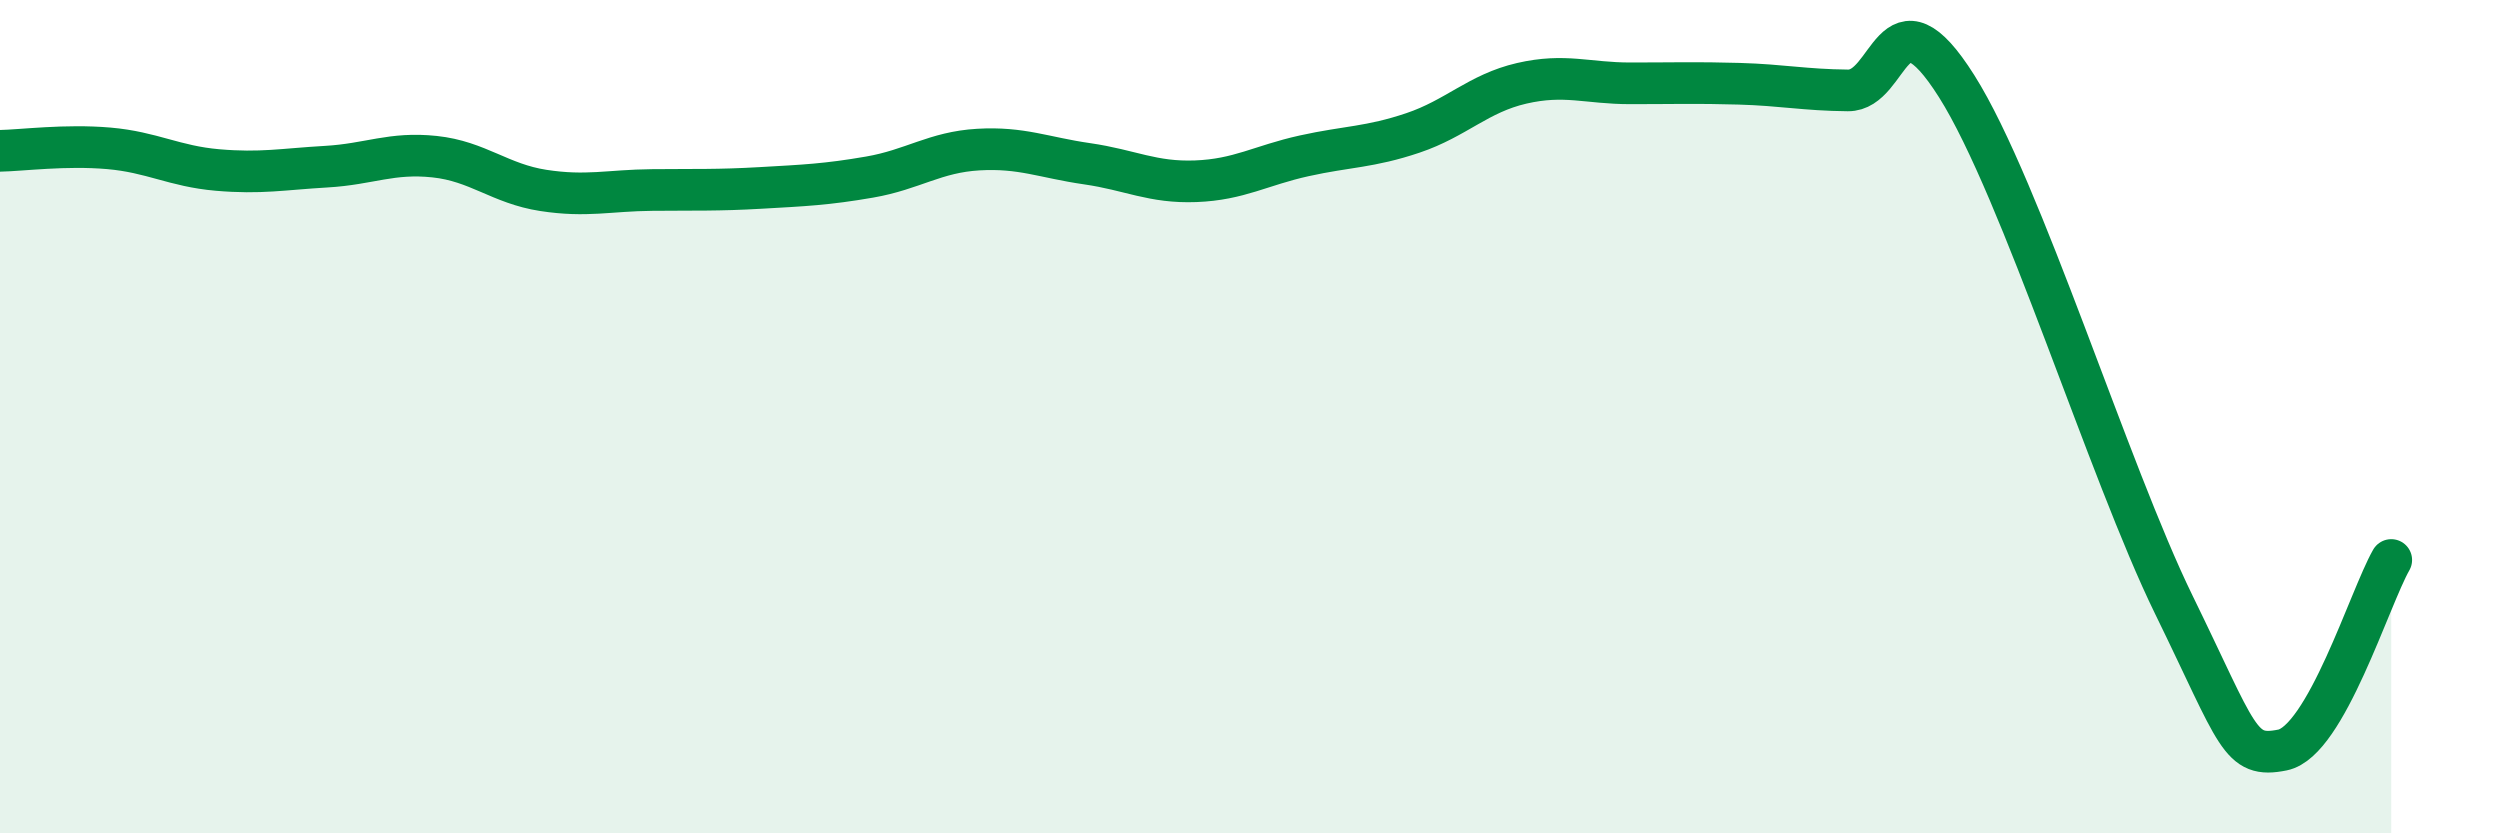
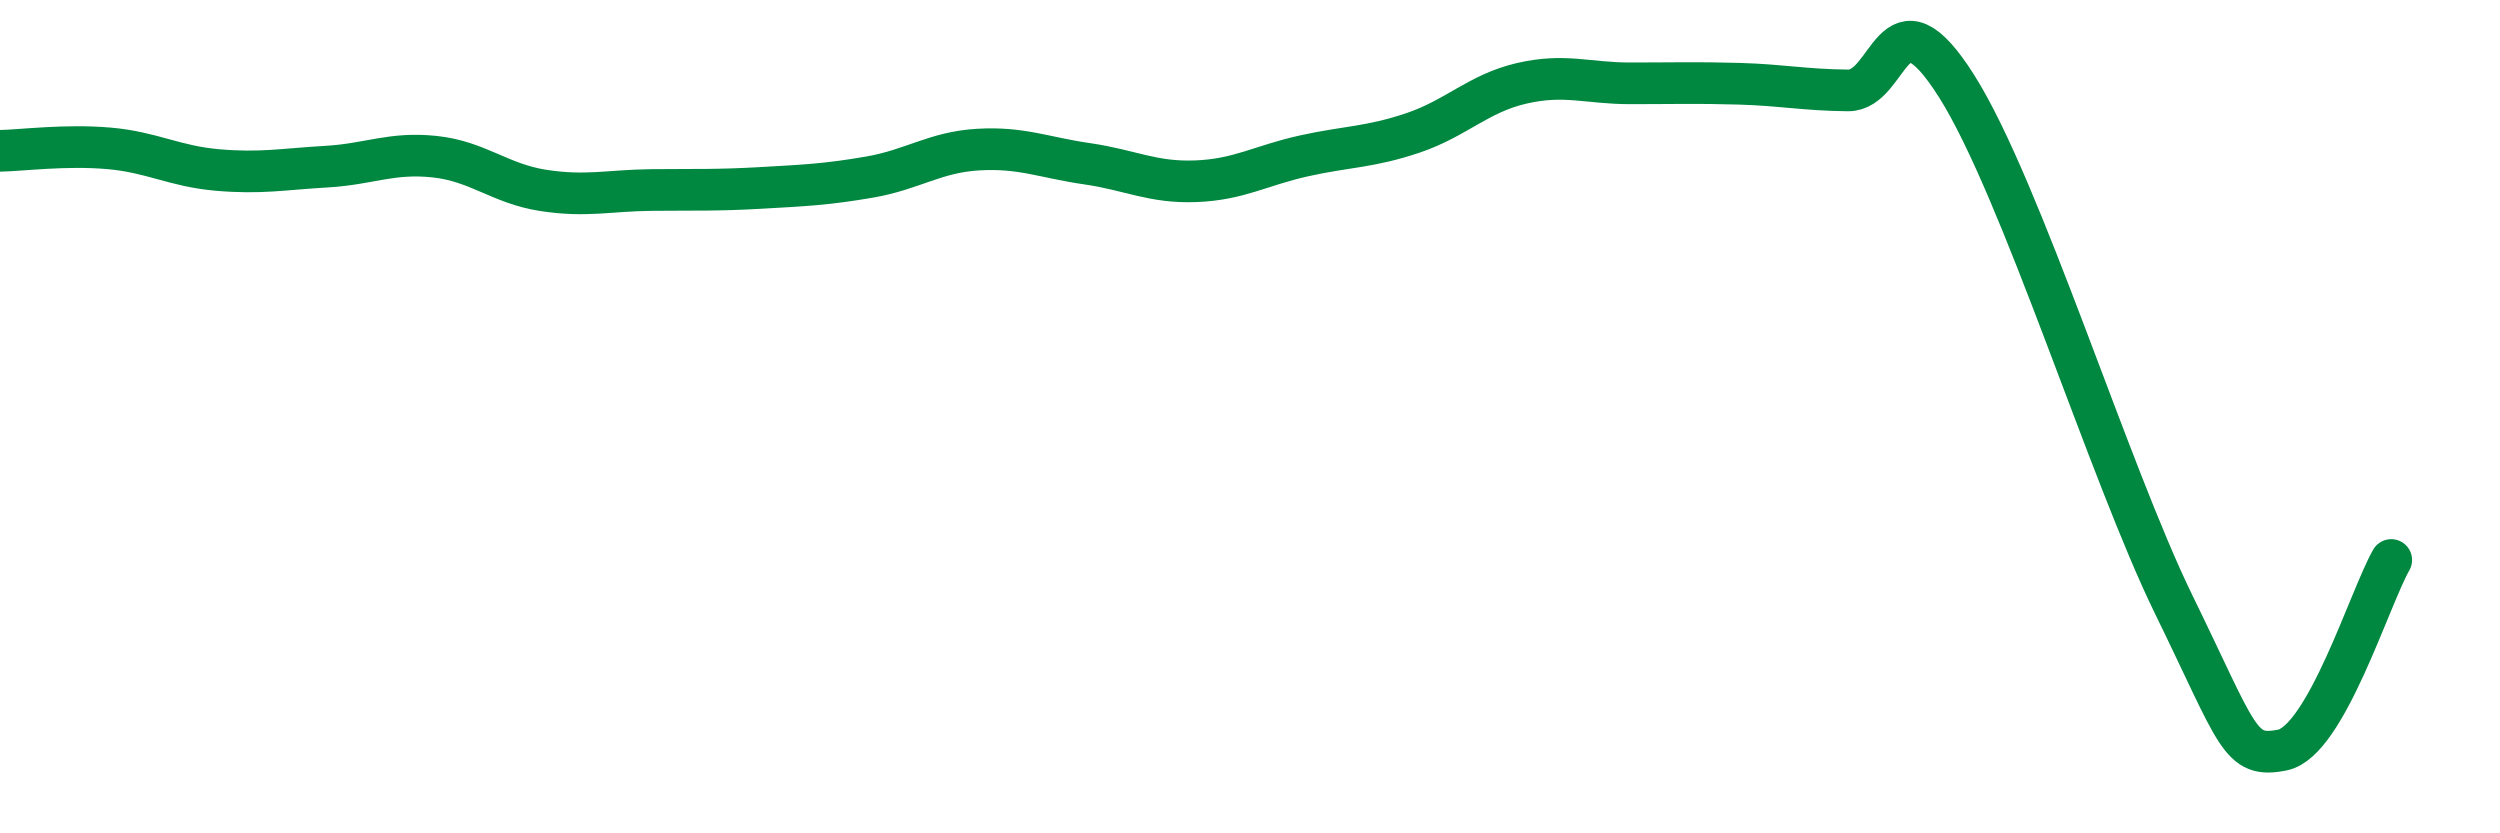
<svg xmlns="http://www.w3.org/2000/svg" width="60" height="20" viewBox="0 0 60 20">
-   <path d="M 0,3.62 C 0.52,3.61 1.57,3.47 2.61,3.56 C 3.65,3.65 4.18,3.99 5.22,4.08 C 6.26,4.17 6.79,4.06 7.83,4 C 8.87,3.94 9.39,3.65 10.43,3.76 C 11.47,3.87 12,4.41 13.04,4.57 C 14.08,4.73 14.61,4.57 15.65,4.56 C 16.69,4.55 17.22,4.57 18.26,4.51 C 19.3,4.45 19.83,4.43 20.87,4.25 C 21.91,4.07 22.44,3.65 23.48,3.59 C 24.52,3.53 25.05,3.78 26.09,3.93 C 27.13,4.08 27.66,4.39 28.7,4.35 C 29.74,4.31 30.26,3.97 31.3,3.74 C 32.34,3.51 32.87,3.54 33.91,3.19 C 34.95,2.84 35.48,2.24 36.52,2 C 37.56,1.76 38.09,2 39.13,2 C 40.17,2 40.7,1.98 41.74,2.01 C 42.78,2.04 43.31,2.16 44.35,2.17 C 45.39,2.18 45.4,-0.4 46.96,2.07 C 48.52,4.54 50.61,11.32 52.17,14.51 C 53.73,17.7 53.74,18.21 54.78,18 C 55.82,17.79 56.87,14.35 57.39,13.44L57.39 20L0 20Z" fill="#008740" opacity="0.1" stroke-linecap="round" stroke-linejoin="round" />
  <path d="M 0,3.62 C 0.52,3.61 1.57,3.47 2.61,3.56 C 3.65,3.65 4.18,3.99 5.22,4.08 C 6.26,4.17 6.79,4.06 7.83,4 C 8.87,3.94 9.39,3.65 10.43,3.76 C 11.47,3.87 12,4.41 13.04,4.57 C 14.08,4.73 14.61,4.57 15.65,4.56 C 16.69,4.55 17.22,4.57 18.26,4.51 C 19.3,4.45 19.83,4.43 20.87,4.25 C 21.91,4.07 22.44,3.65 23.48,3.59 C 24.52,3.53 25.05,3.78 26.09,3.93 C 27.13,4.08 27.66,4.39 28.7,4.35 C 29.74,4.31 30.26,3.97 31.3,3.74 C 32.34,3.51 32.87,3.54 33.91,3.19 C 34.95,2.84 35.48,2.24 36.52,2 C 37.56,1.76 38.09,2 39.13,2 C 40.17,2 40.7,1.98 41.74,2.01 C 42.78,2.04 43.31,2.16 44.35,2.17 C 45.39,2.18 45.4,-0.4 46.96,2.07 C 48.52,4.54 50.61,11.32 52.17,14.51 C 53.73,17.7 53.74,18.21 54.78,18 C 55.82,17.79 56.87,14.35 57.39,13.44" stroke="#008740" stroke-width="1" fill="none" stroke-linecap="round" stroke-linejoin="round" />
</svg>